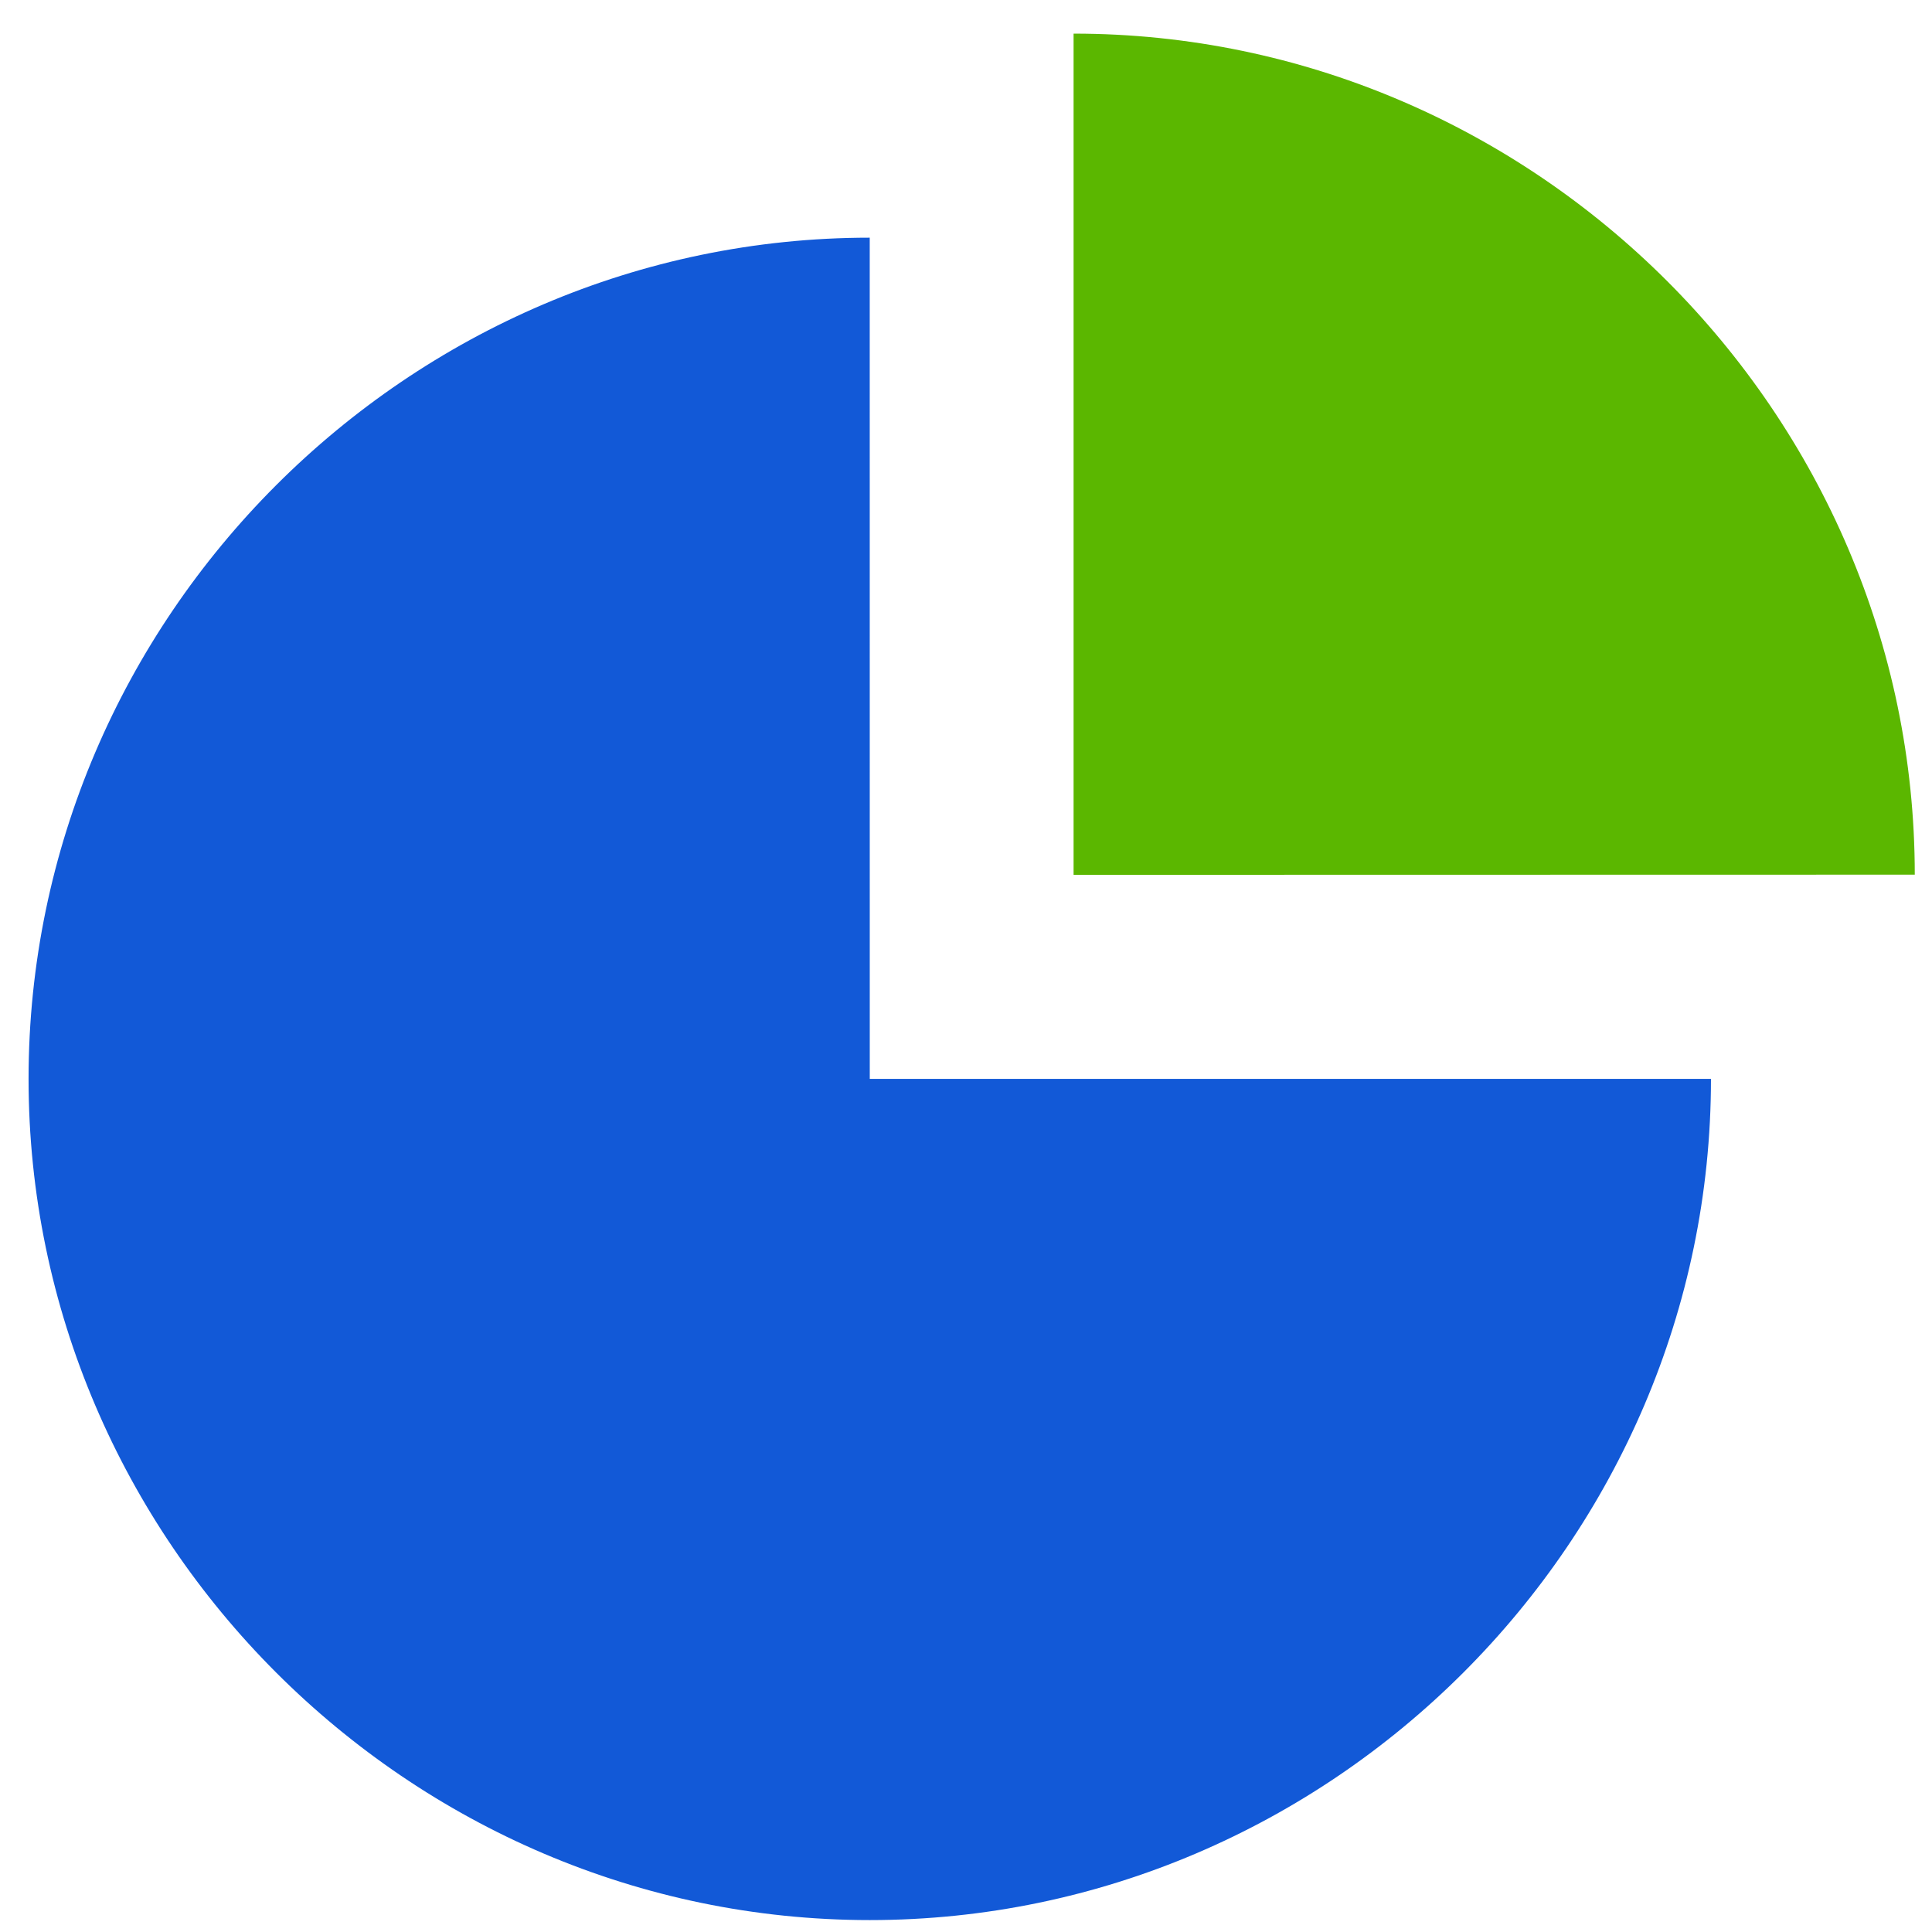
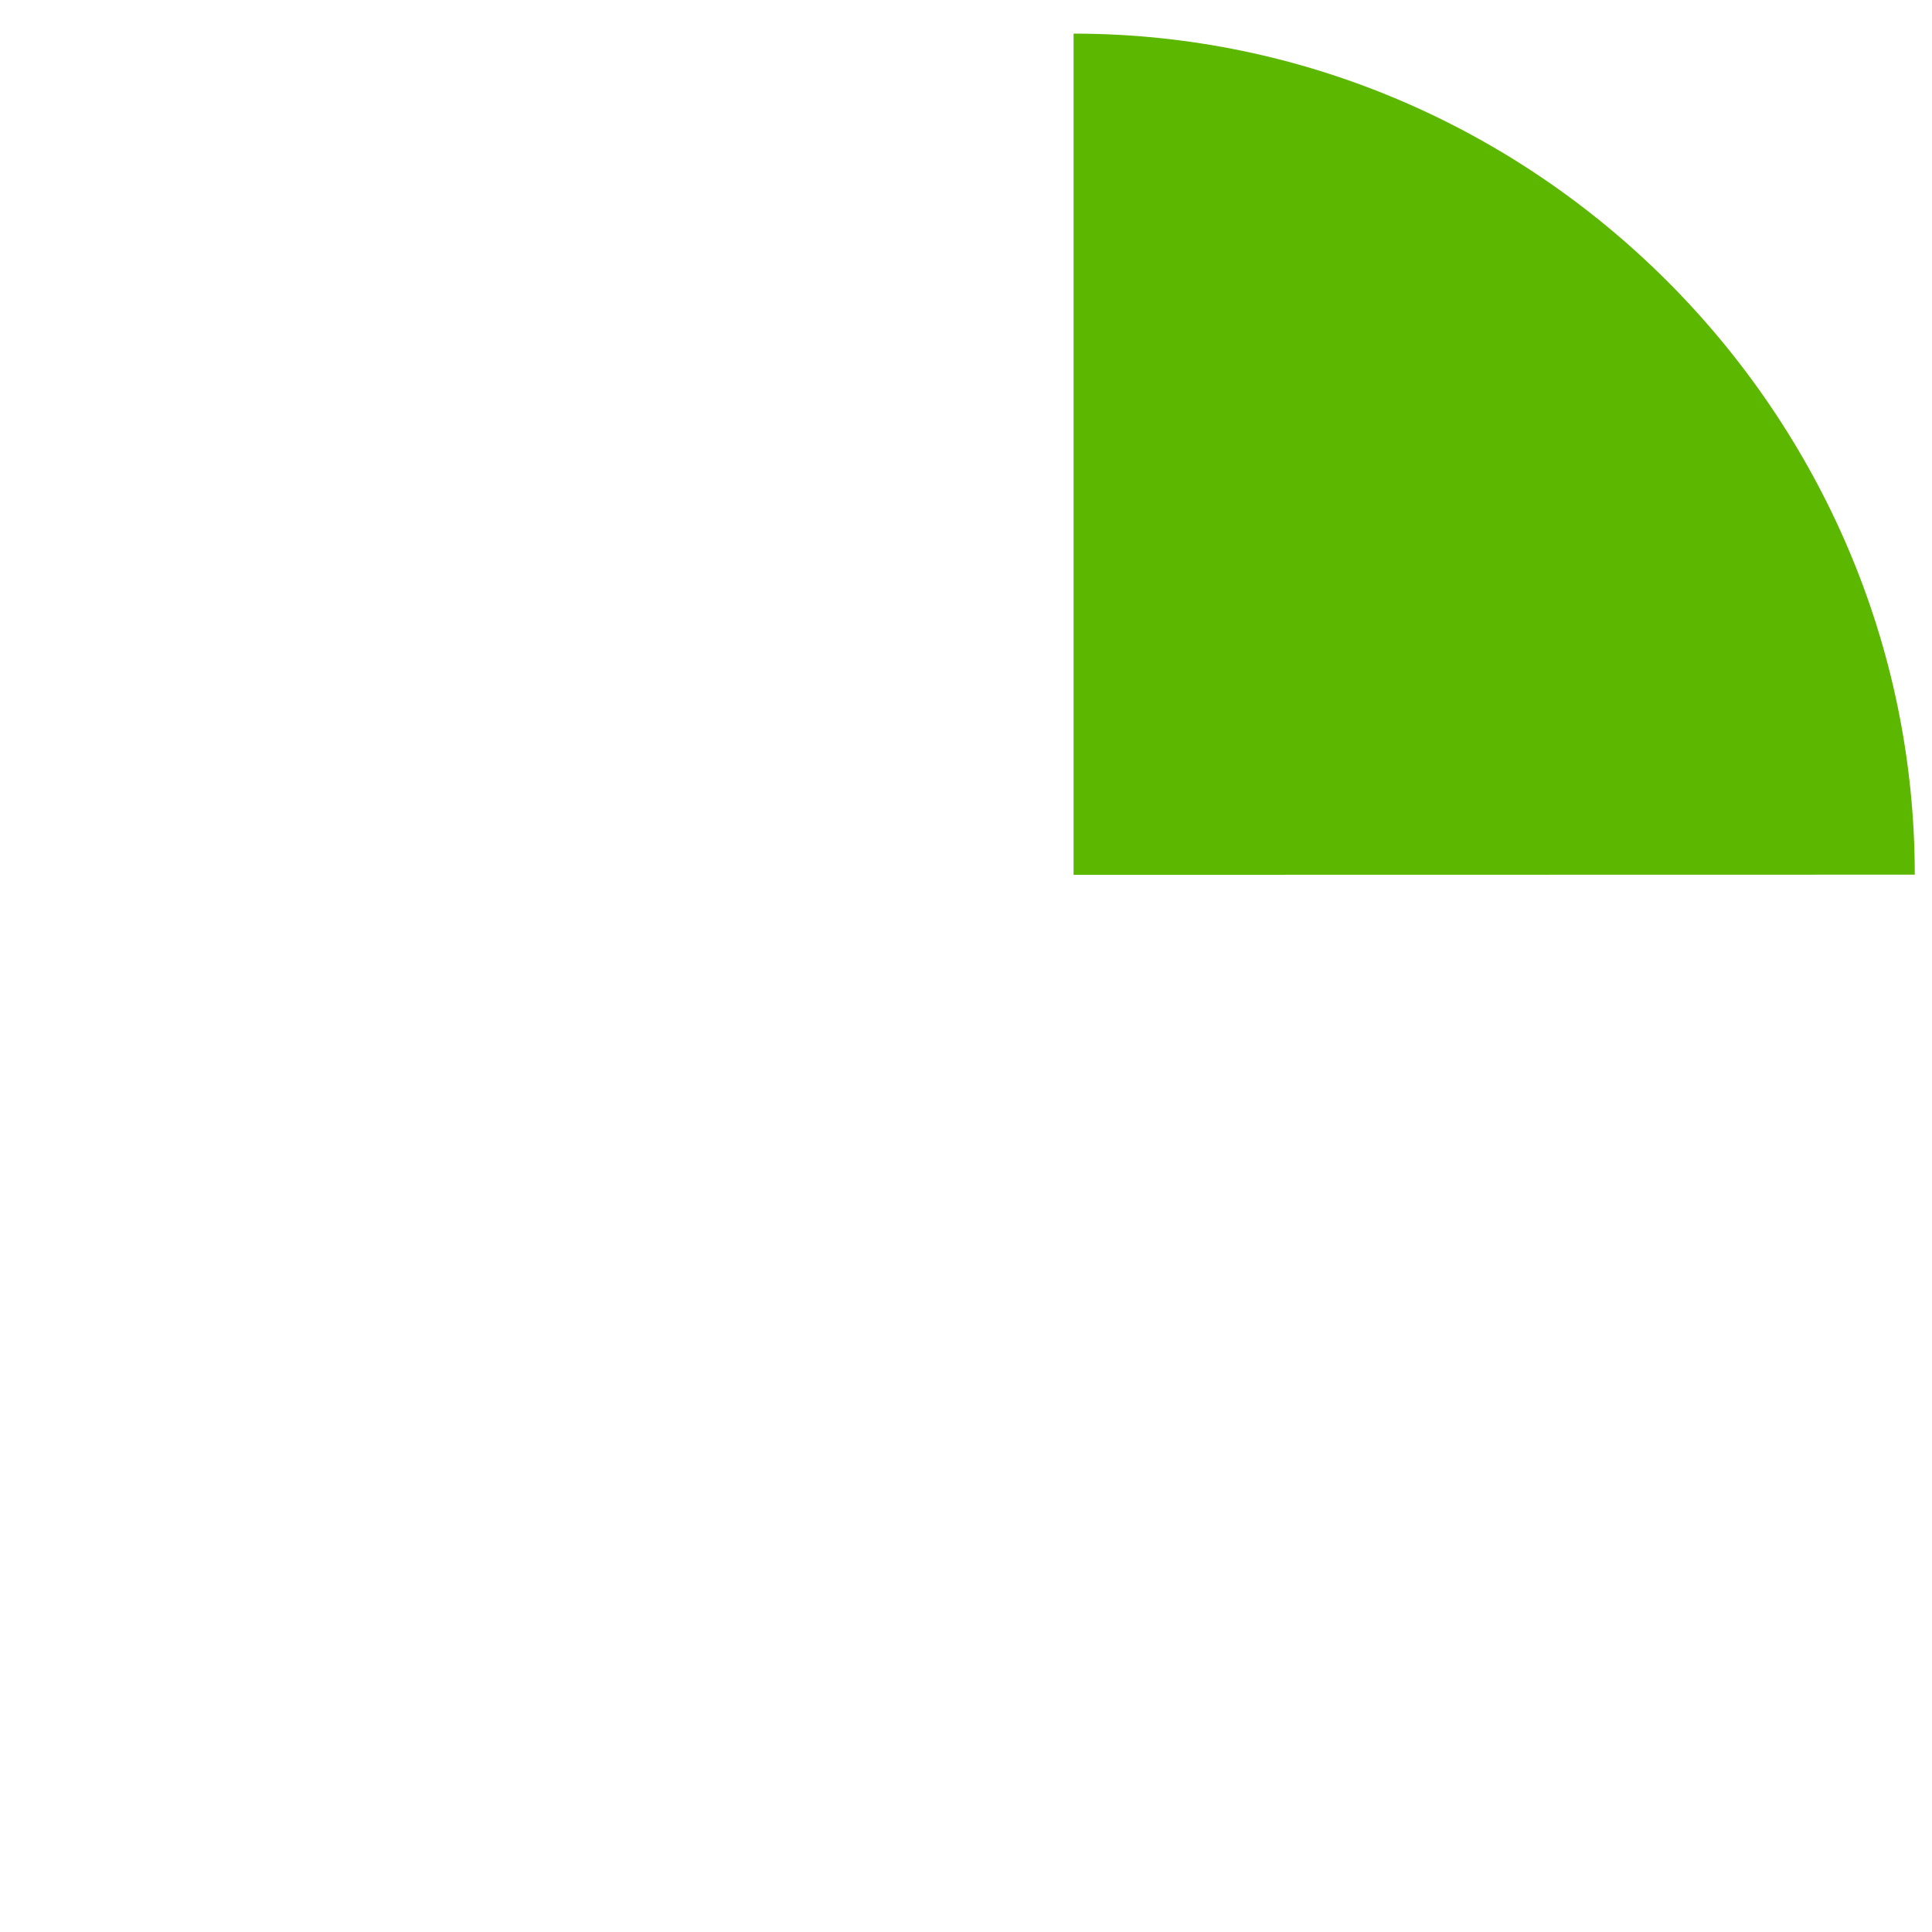
<svg xmlns="http://www.w3.org/2000/svg" width="47" height="47" viewBox="0 0 47 47" fill="none">
-   <path d="M21.159 26.246H41.623C41.623 37.472 32.385 46.71 21.159 46.71C9.933 46.71 0.695 37.472 0.695 26.246C0.695 15.02 9.932 5.783 21.158 5.782L21.159 26.246Z" fill="#1259D7" />
  <path d="M26.117 21.282V0.818C37.341 0.818 46.581 10.054 46.581 21.278L26.117 21.282Z" fill="#5BB700" />
</svg>